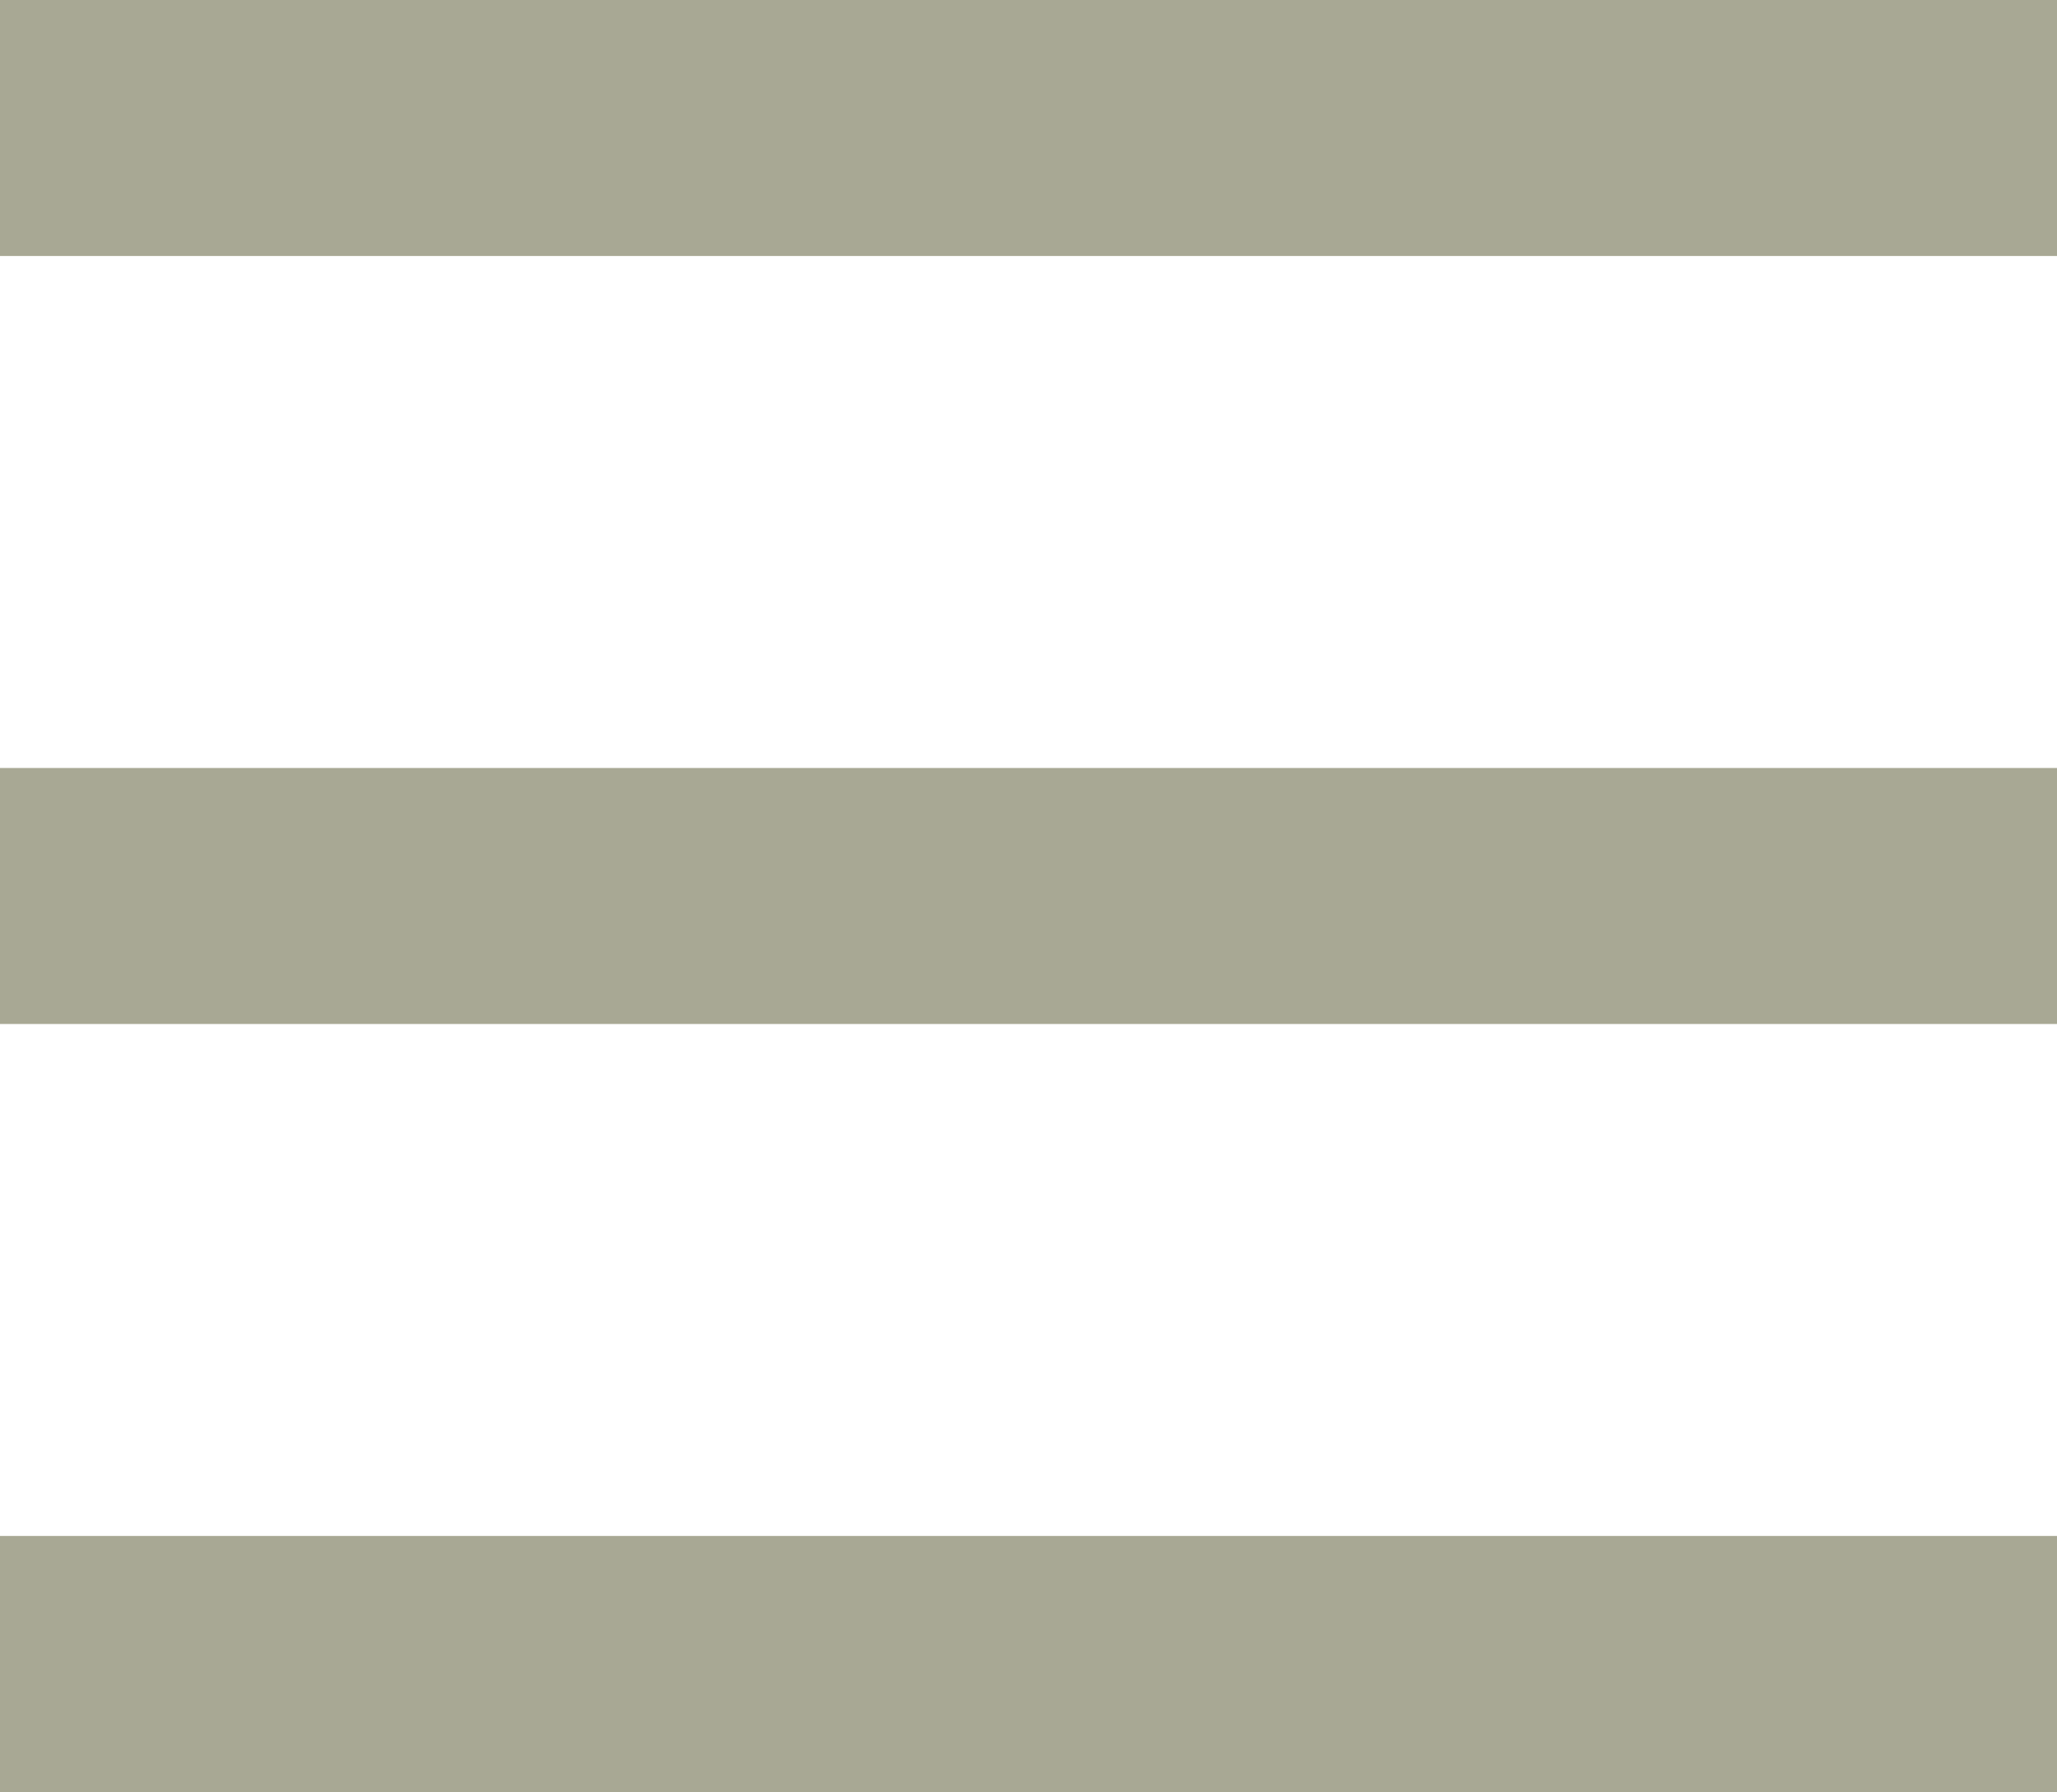
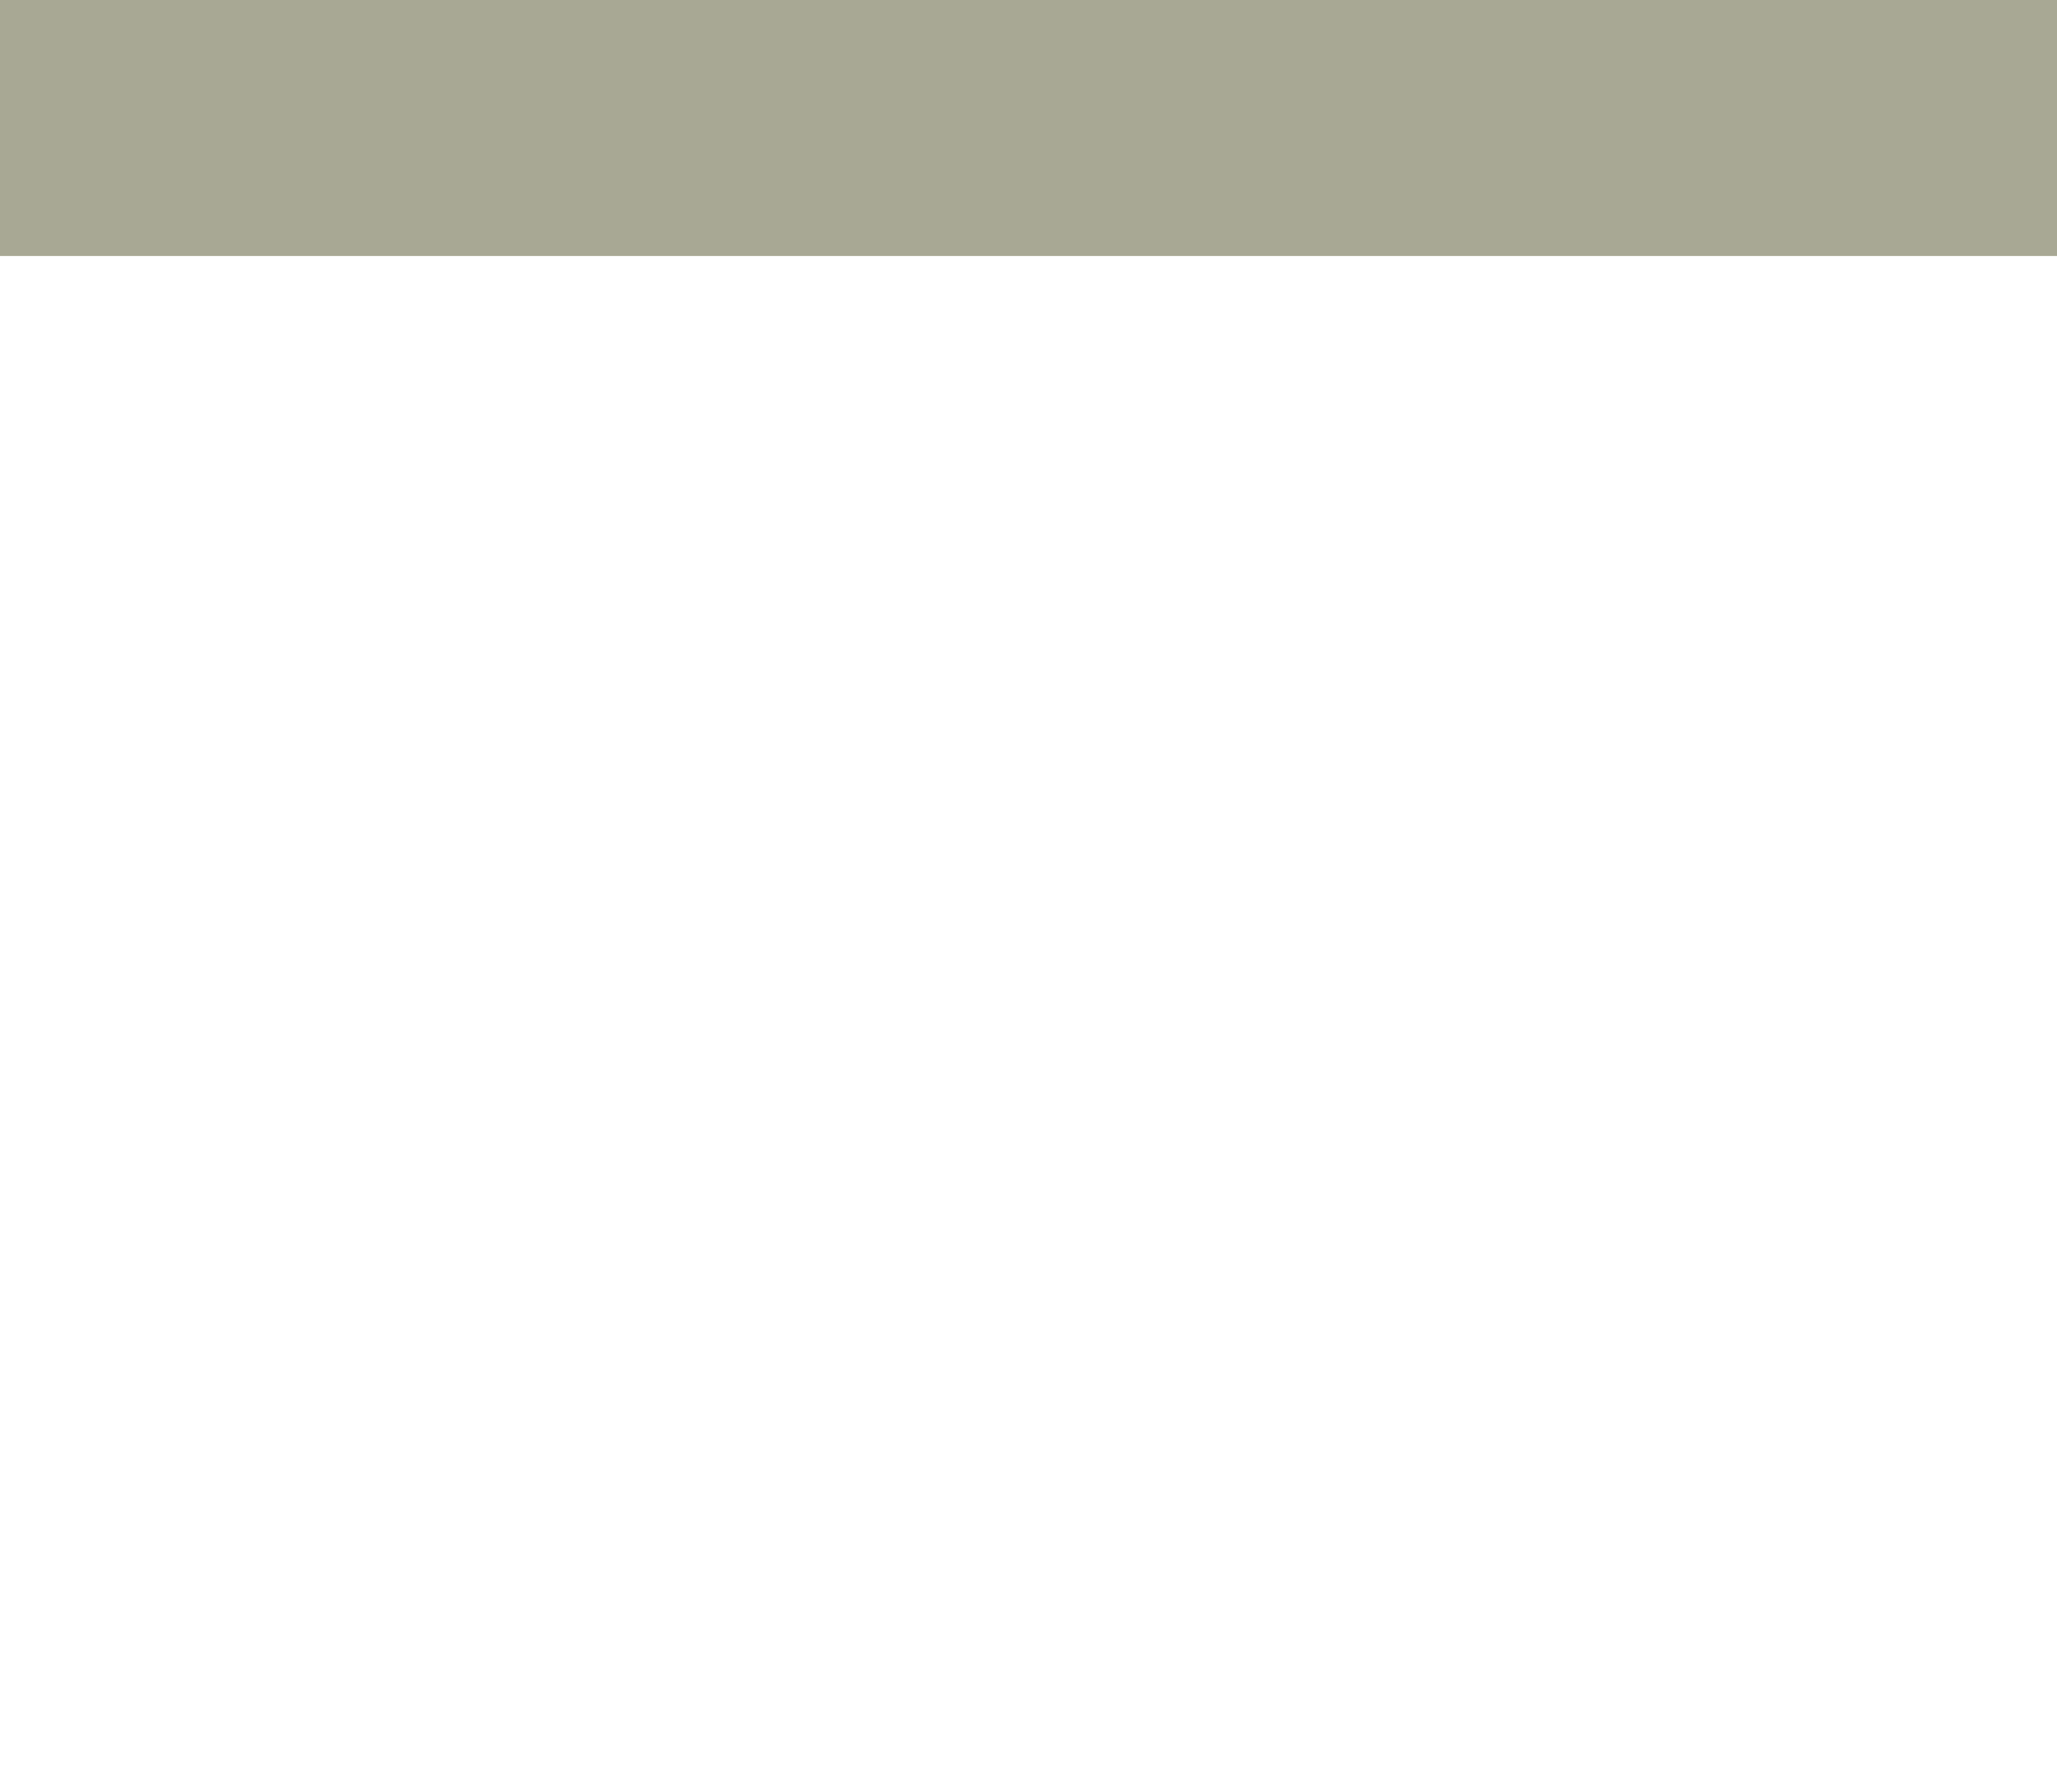
<svg xmlns="http://www.w3.org/2000/svg" width="24.105" height="21" viewBox="0 0 24.105 21">
  <g id="Group_275" data-name="Group 275" transform="translate(0 1.5)">
    <path id="Path_309" data-name="Path 309" d="M21195.658-35.628h24.105" transform="translate(-21195.658 35.628)" fill="none" stroke="#a8a894" stroke-width="3" />
-     <path id="Path_310" data-name="Path 310" d="M21195.658-35.628h24.105" transform="translate(-21195.658 44.628)" fill="none" stroke="#a8a894" stroke-width="3" />
-     <path id="Path_311" data-name="Path 311" d="M21195.658-35.628h24.105" transform="translate(-21195.658 53.628)" fill="none" stroke="#a8a894" stroke-width="3" />
  </g>
</svg>